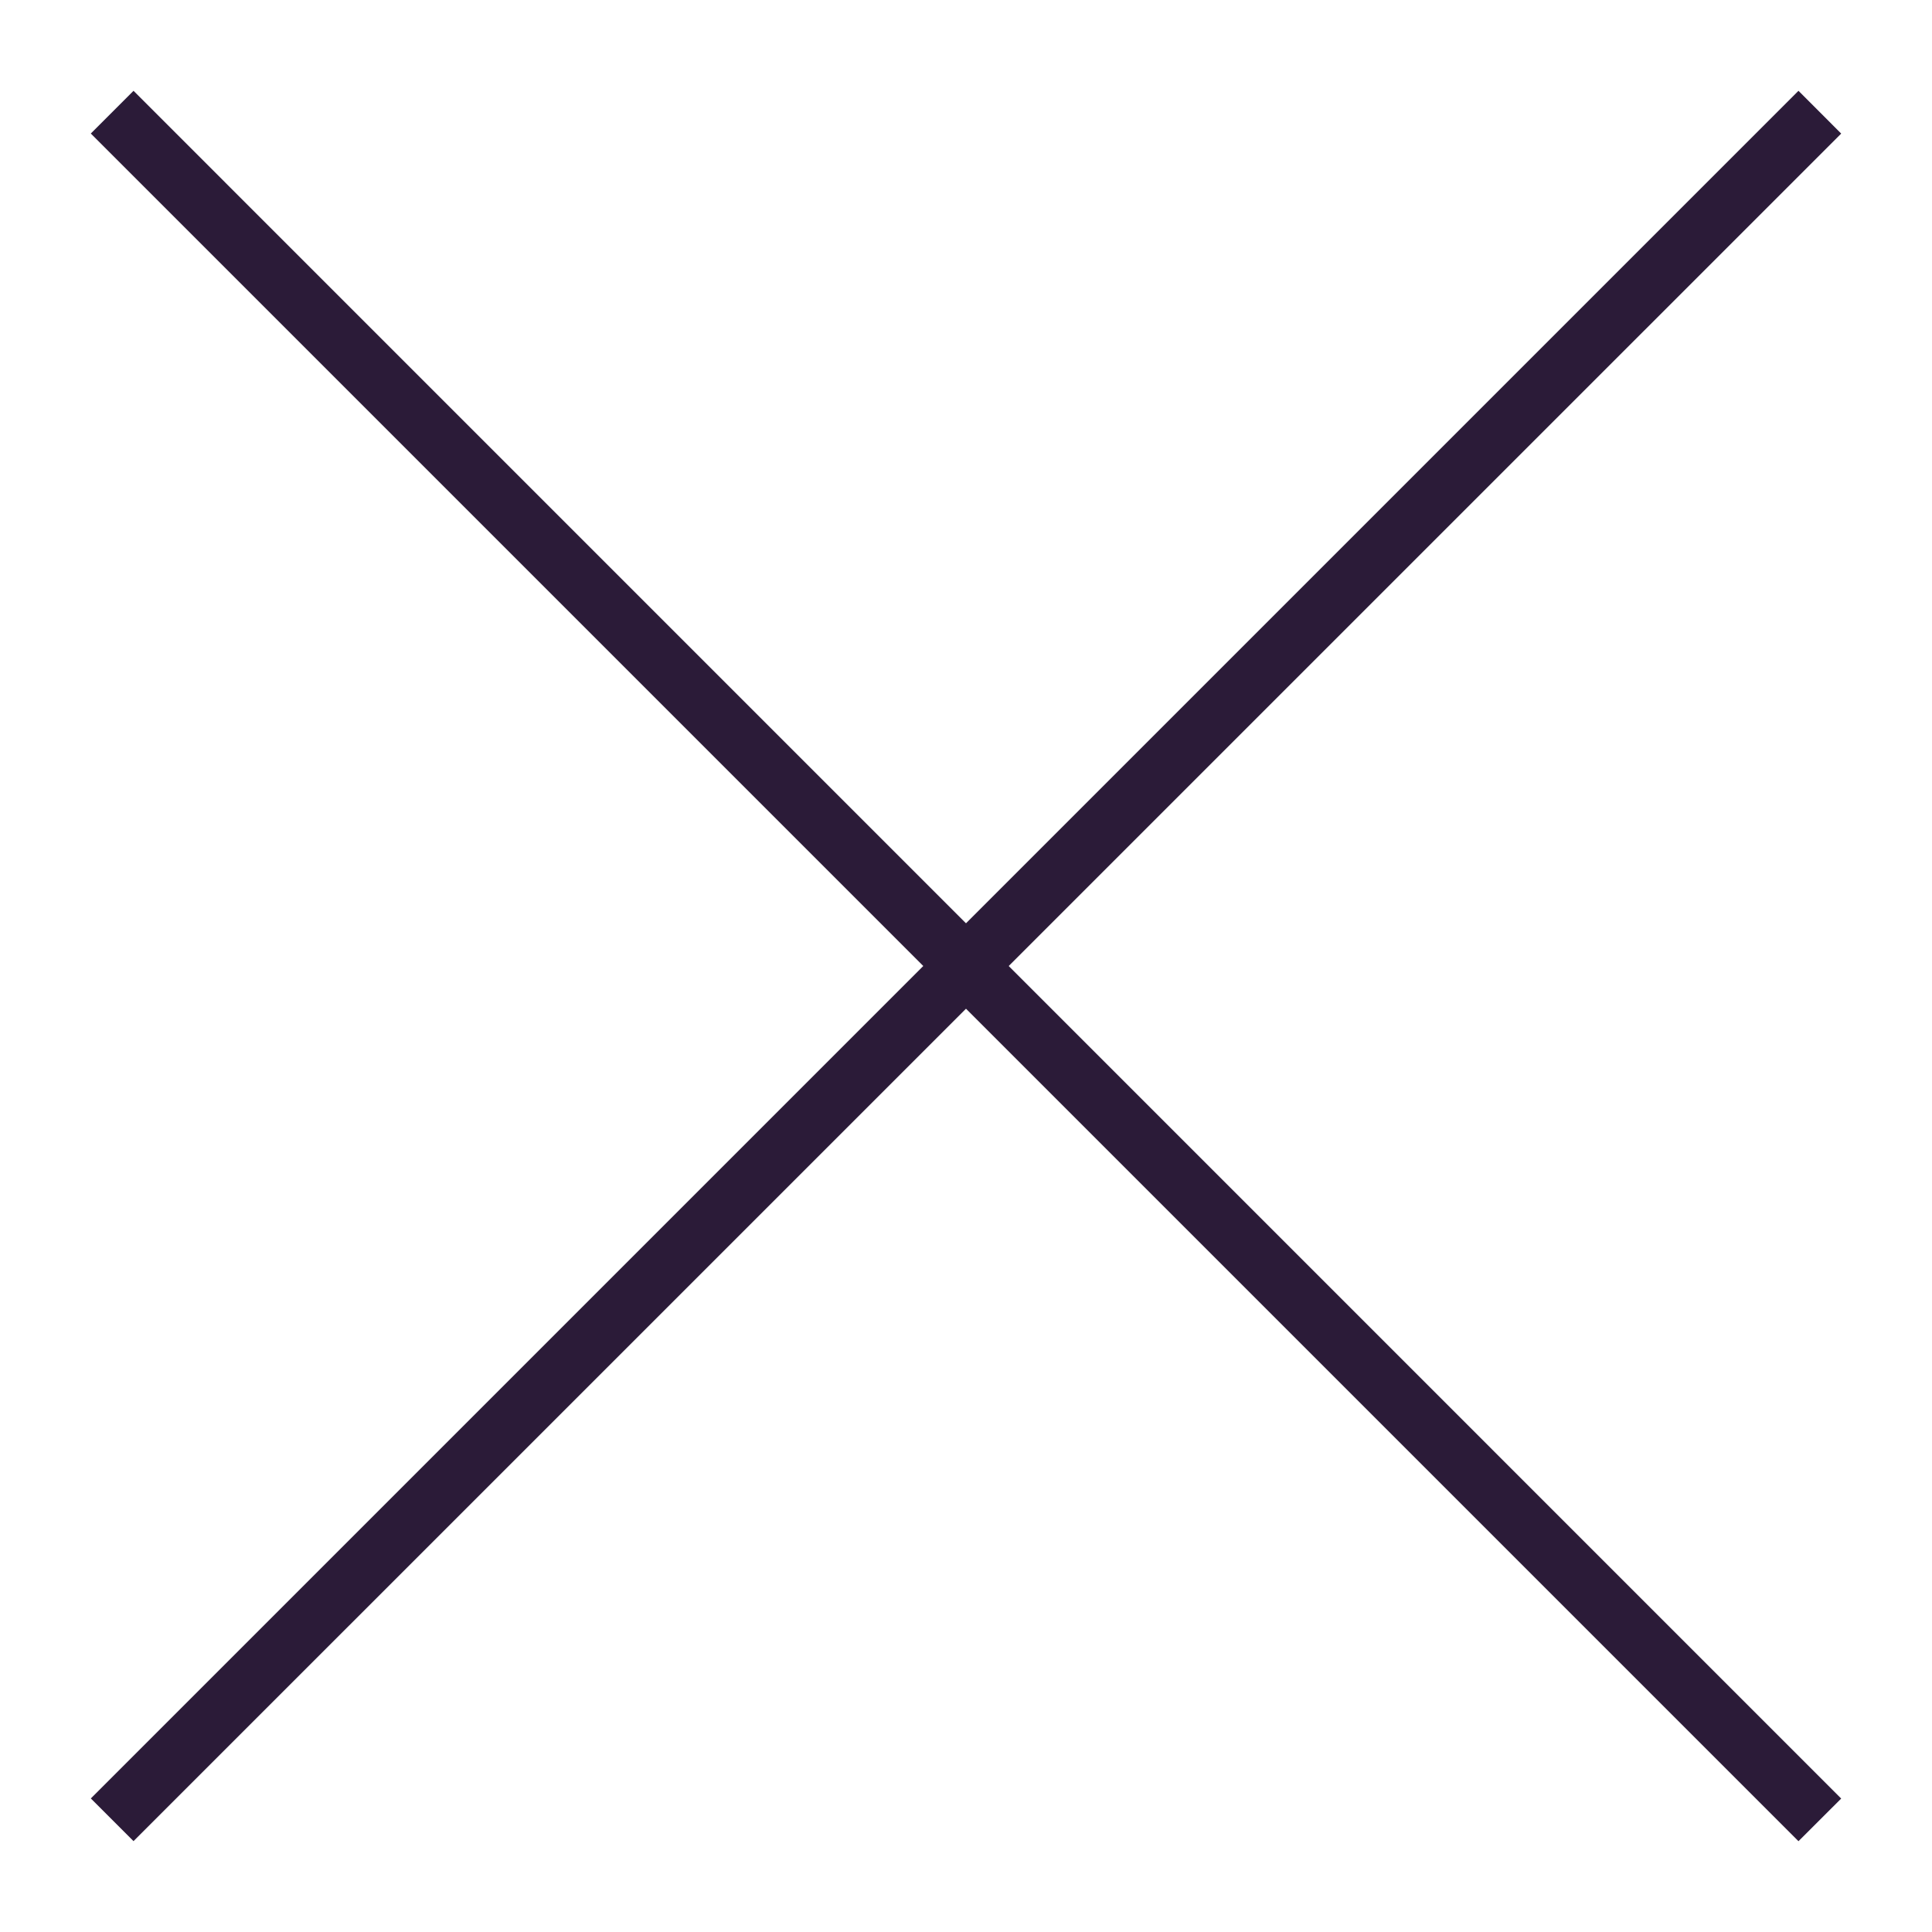
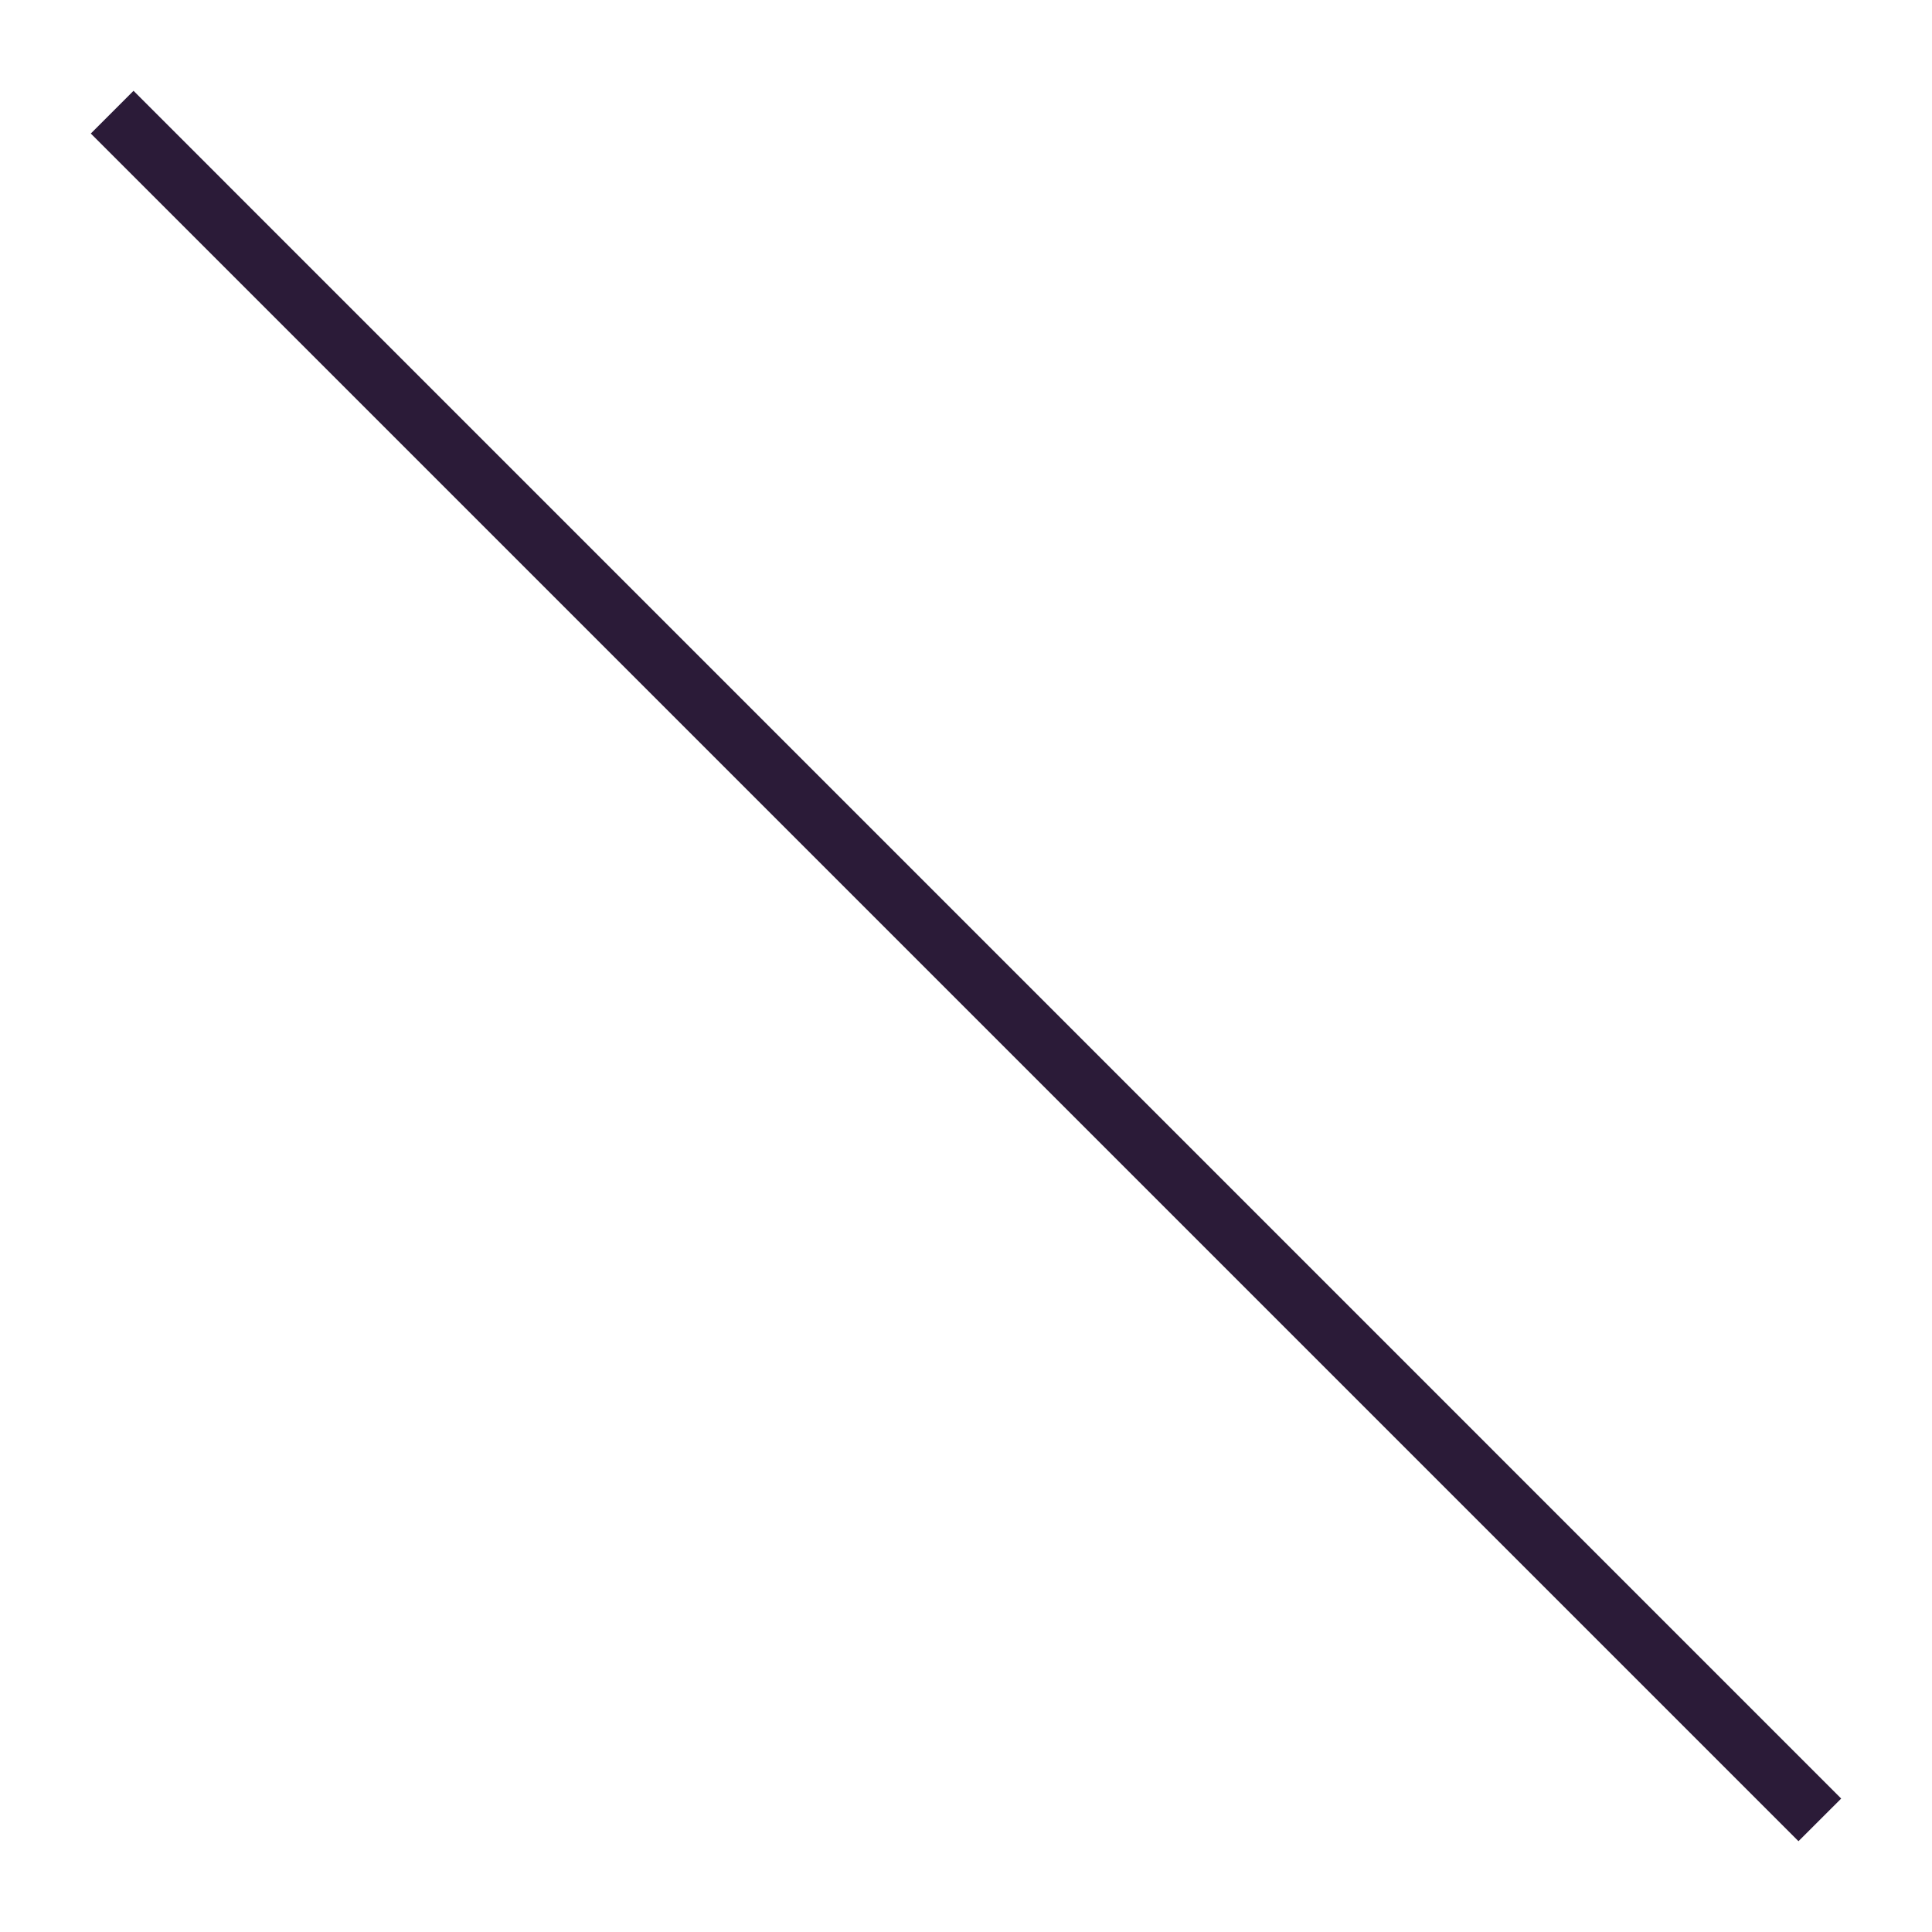
<svg xmlns="http://www.w3.org/2000/svg" width="28" height="28" fill="none">
  <path fill="#2B1B38" d="m1.935 1.316 24.749 24.75-.619.618L1.316 1.935l.619-.619z" />
-   <path fill="#2B1B38" d="M1.316 26.065 26.065 1.316l.619.62L1.935 26.683l-.619-.619z" />
</svg>